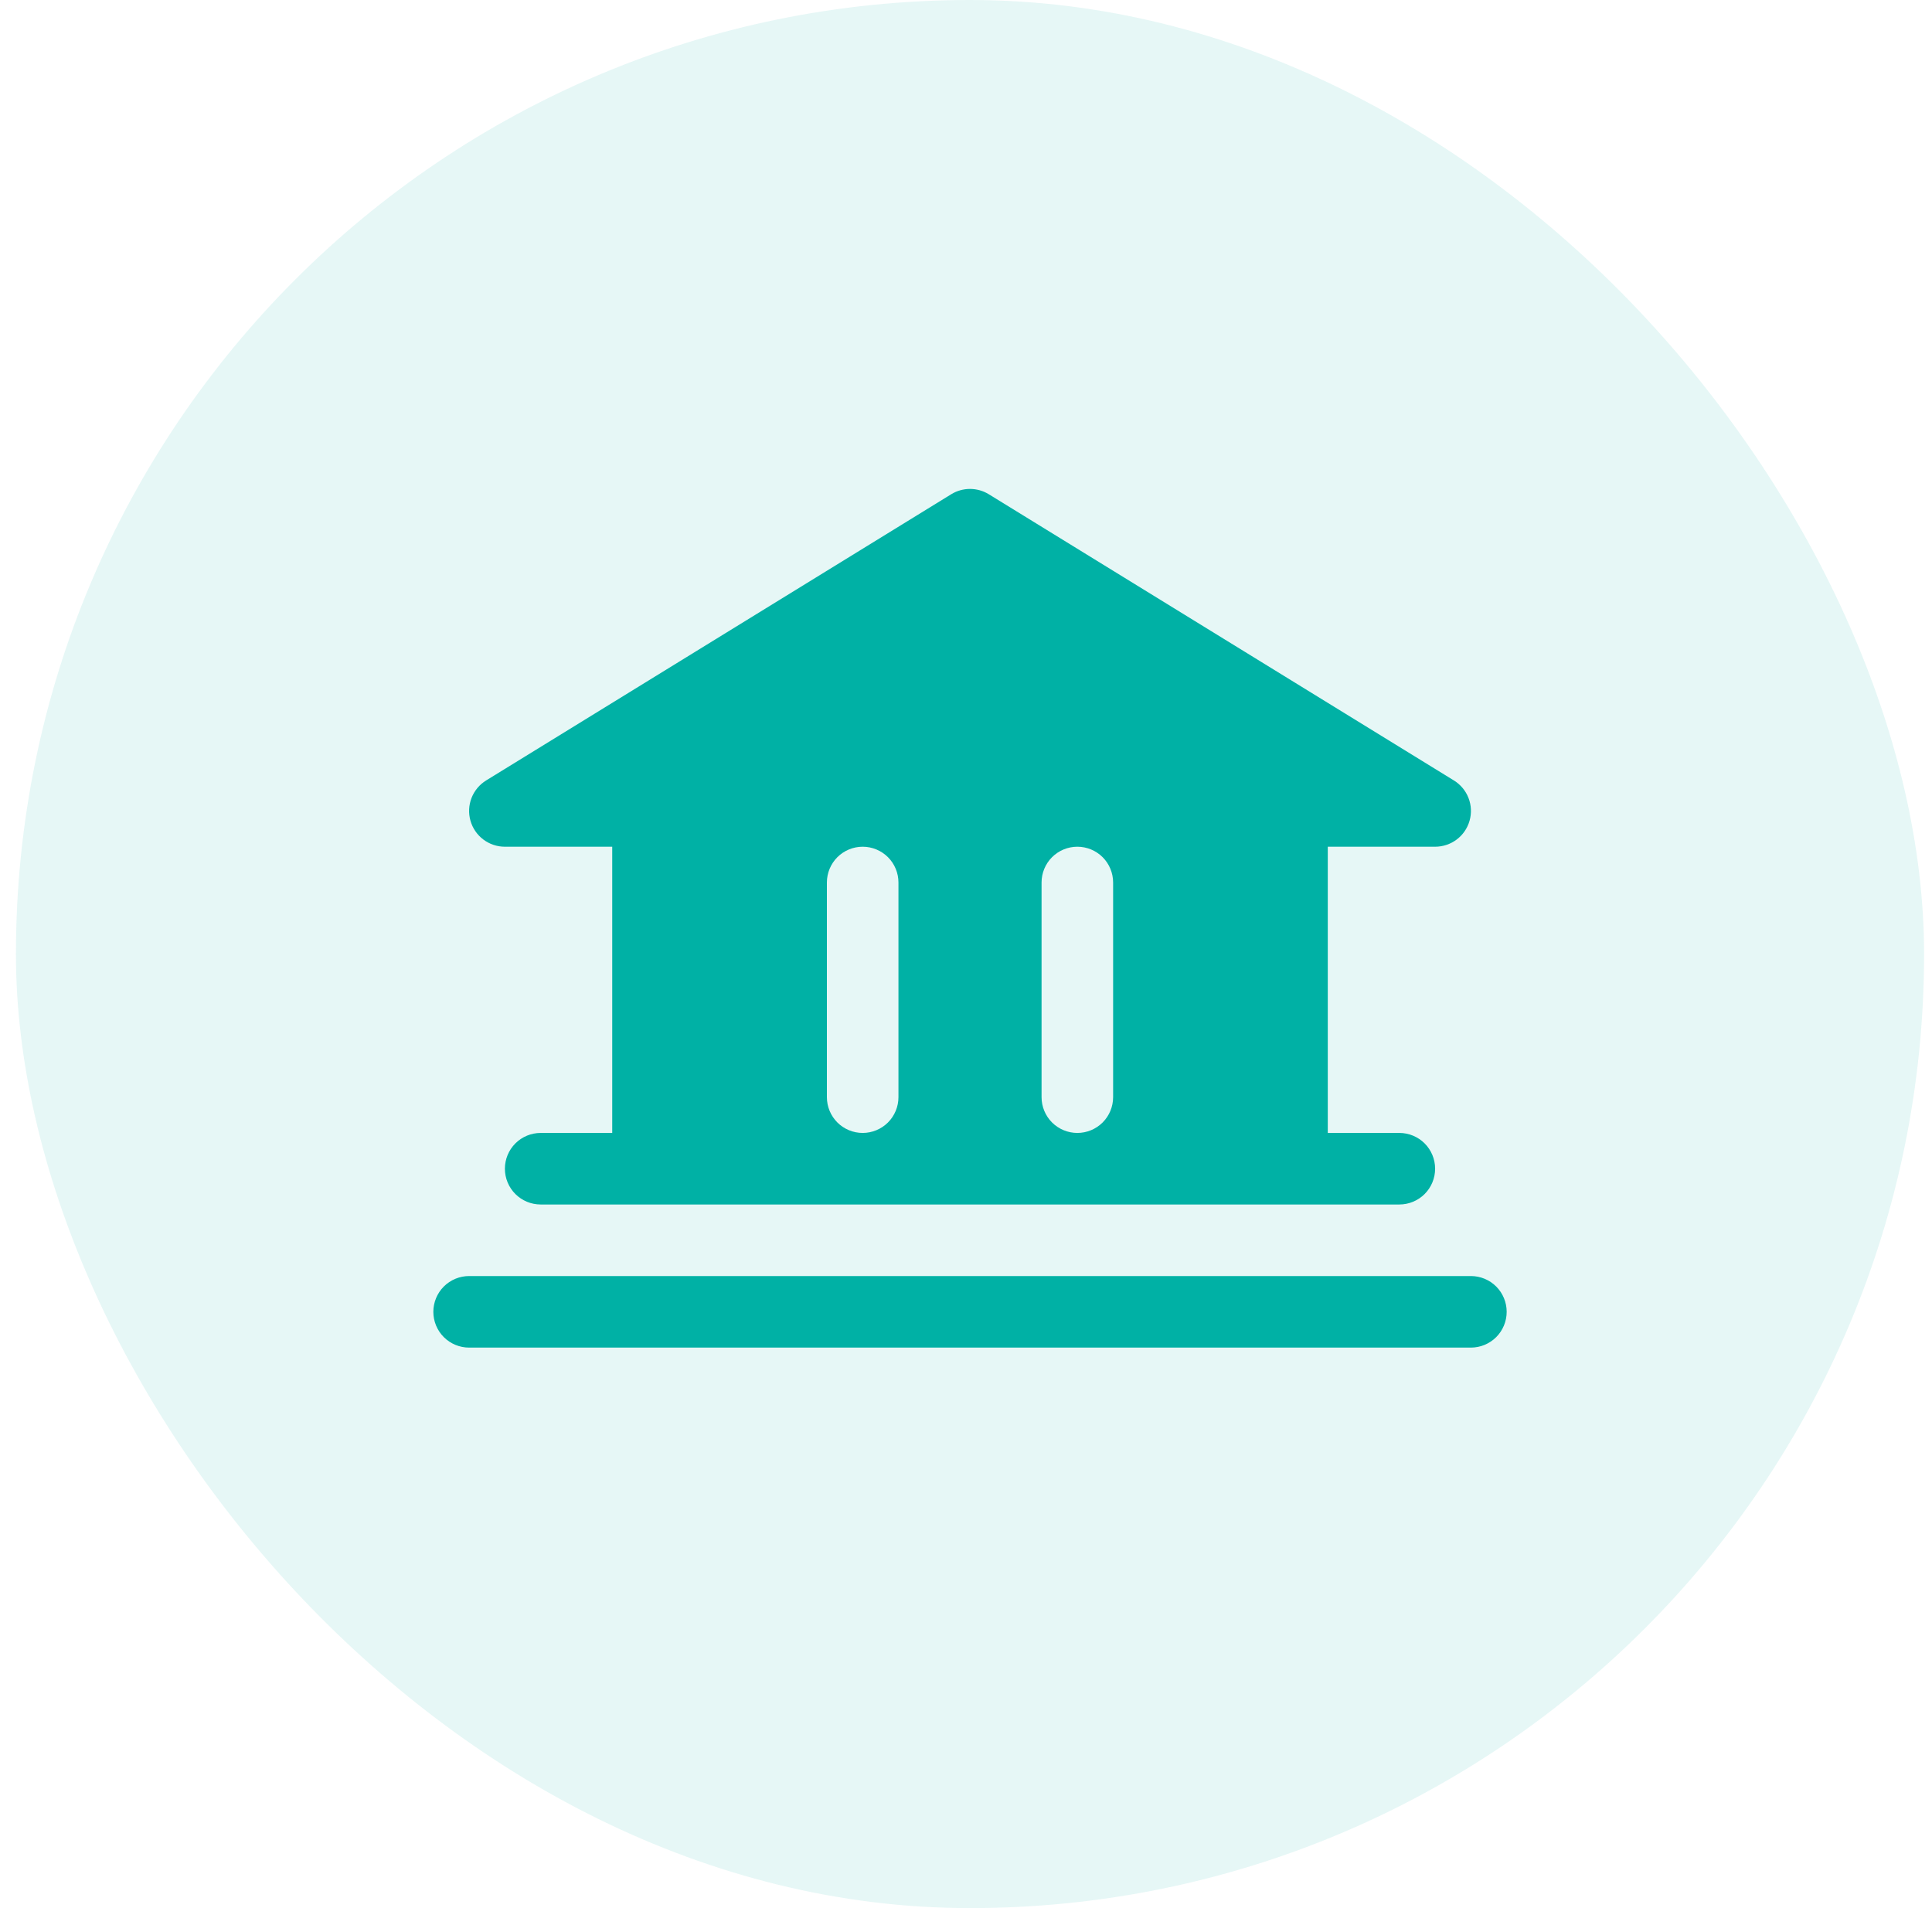
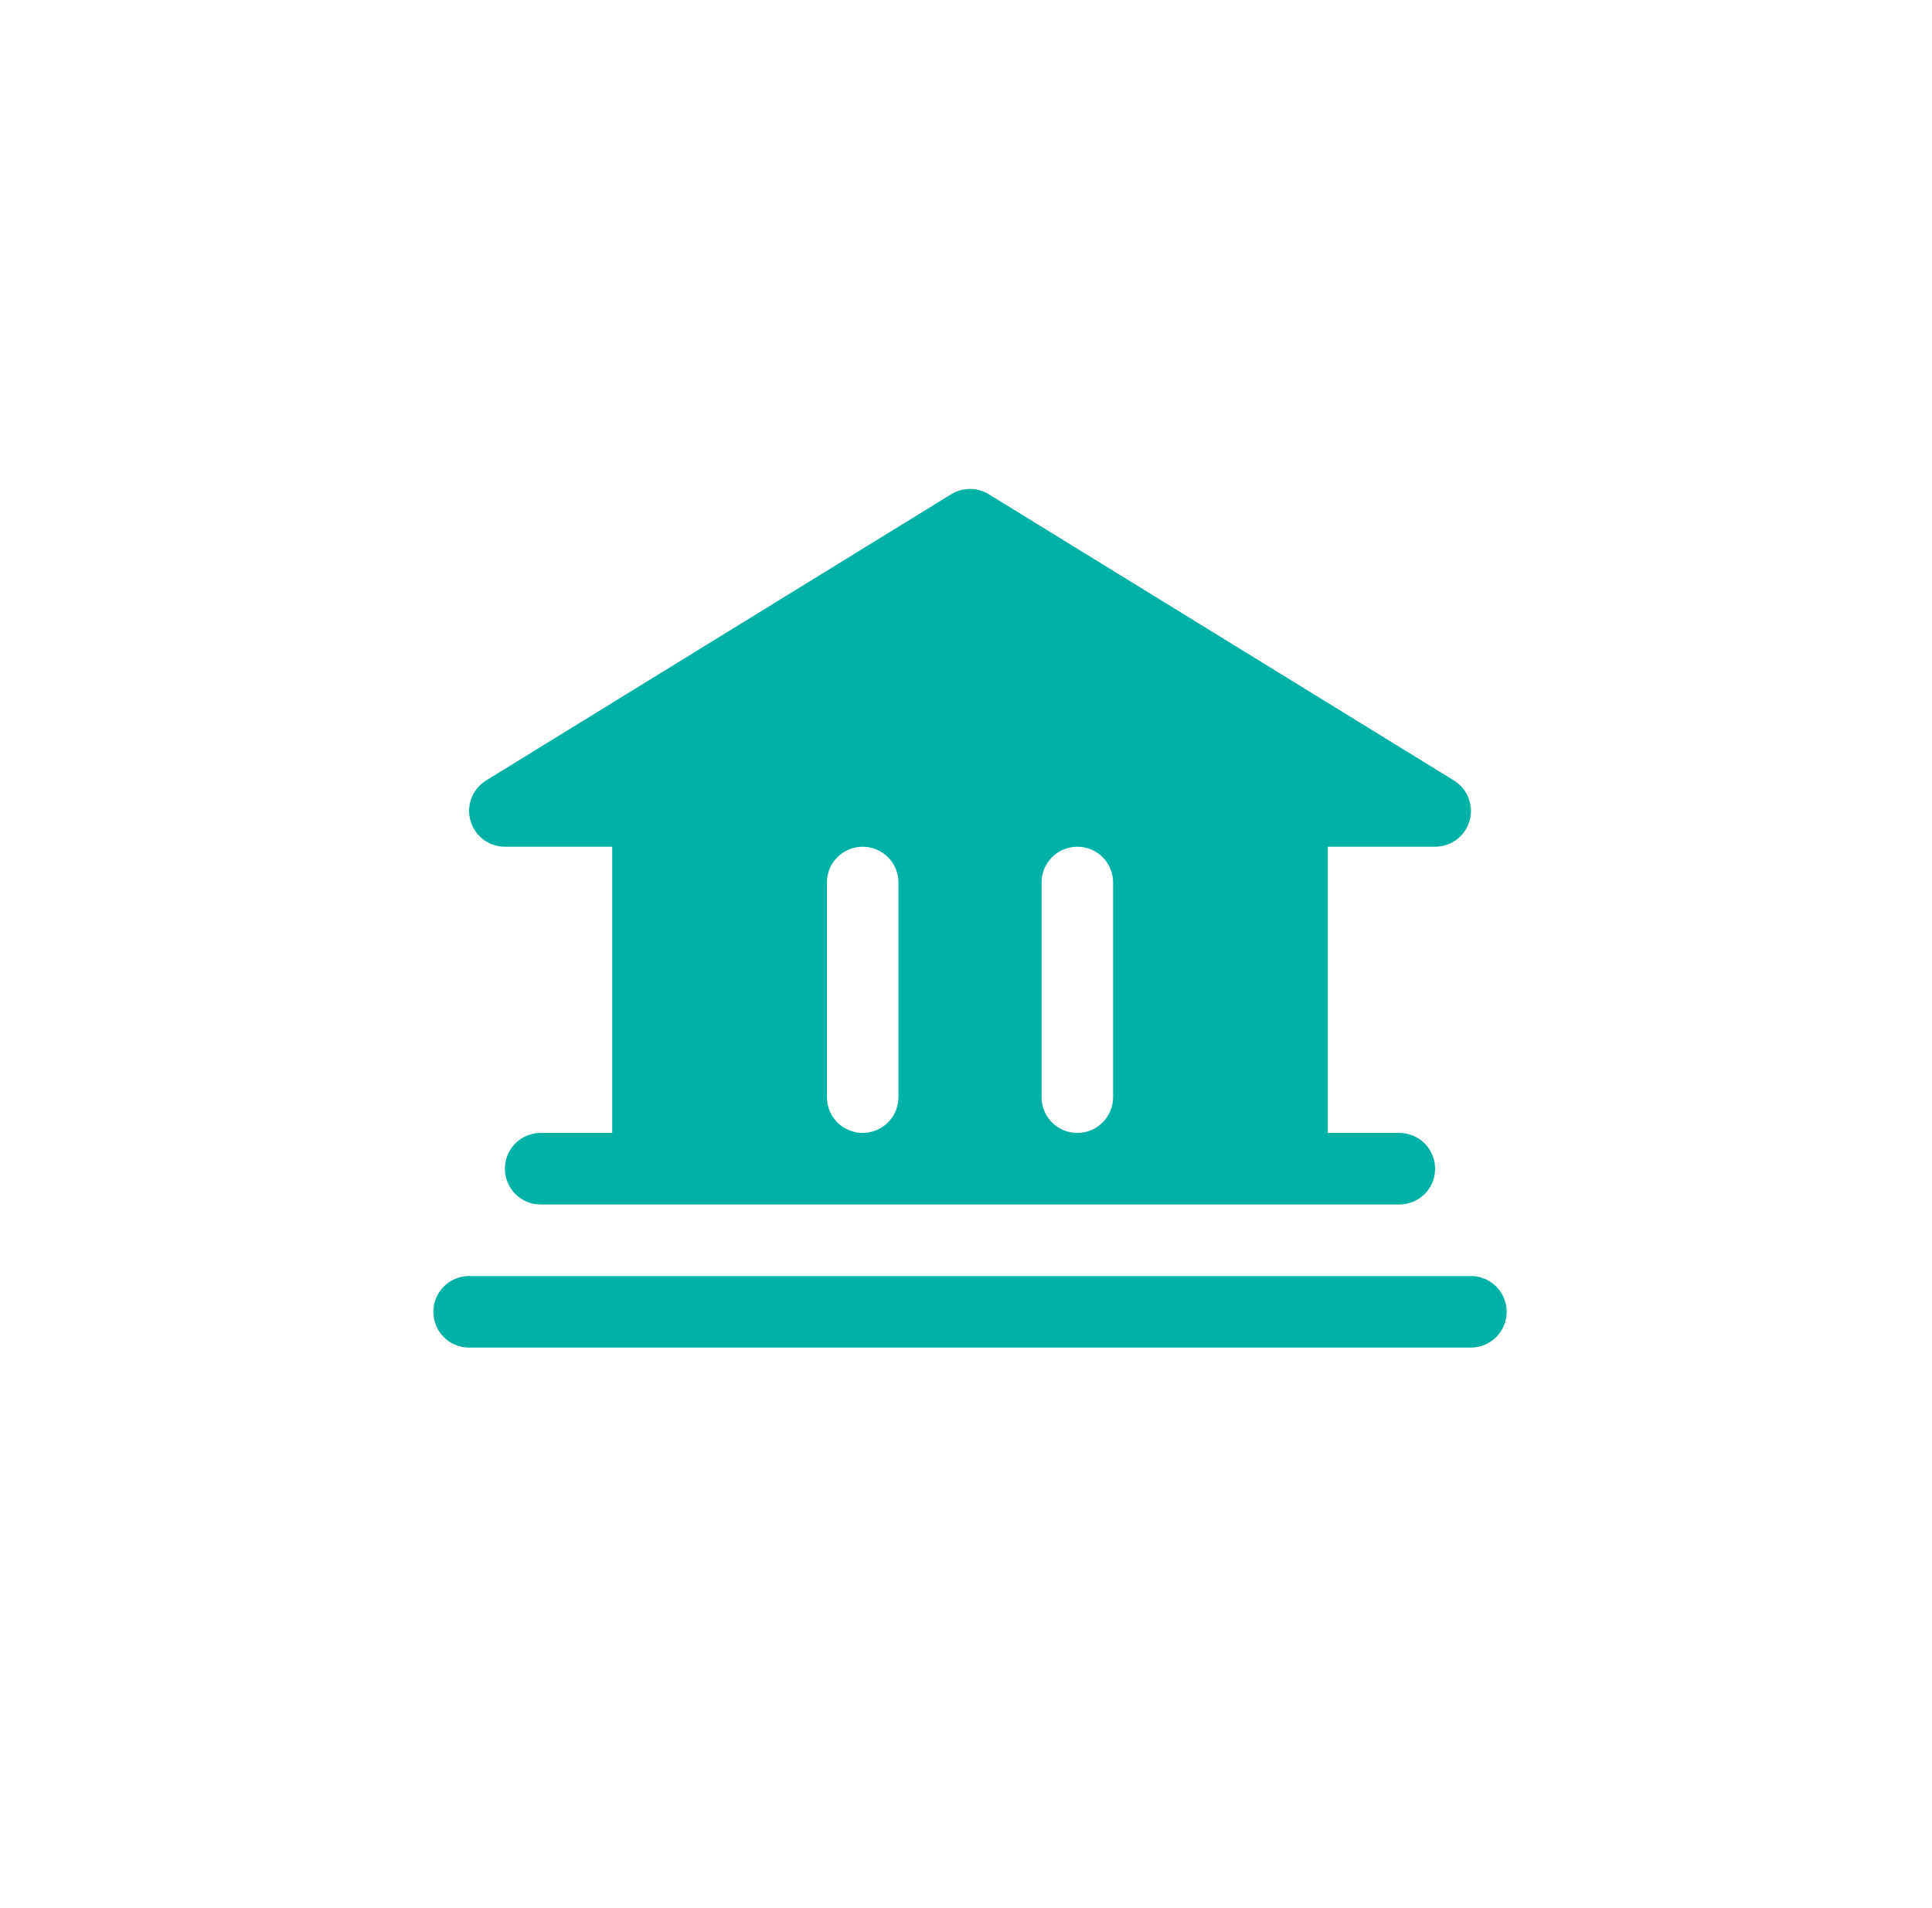
<svg xmlns="http://www.w3.org/2000/svg" width="81" height="80" viewBox="0 0 81 80" fill="none">
-   <rect x="0.668" width="80" height="80" rx="40" fill="#00B1A5" fill-opacity="0.1" />
  <path d="M63.168 55C63.168 55.398 63.01 55.779 62.729 56.061C62.447 56.342 62.066 56.5 61.668 56.5H19.668C19.27 56.5 18.889 56.342 18.607 56.061C18.326 55.779 18.168 55.398 18.168 55C18.168 54.602 18.326 54.221 18.607 53.939C18.889 53.658 19.27 53.5 19.668 53.5H61.668C62.066 53.5 62.447 53.658 62.729 53.939C63.01 54.221 63.168 54.602 63.168 55ZM19.724 34.409C19.635 34.094 19.651 33.759 19.77 33.454C19.889 33.15 20.104 32.892 20.382 32.721L39.882 20.721C40.119 20.576 40.391 20.499 40.668 20.499C40.945 20.499 41.217 20.576 41.454 20.721L60.954 32.721C61.232 32.892 61.448 33.149 61.567 33.454C61.686 33.758 61.702 34.093 61.613 34.408C61.524 34.723 61.335 35 61.074 35.197C60.813 35.394 60.495 35.5 60.168 35.5H55.668V47.5H58.668C59.066 47.5 59.447 47.658 59.729 47.939C60.01 48.221 60.168 48.602 60.168 49C60.168 49.398 60.01 49.779 59.729 50.061C59.447 50.342 59.066 50.5 58.668 50.5H22.668C22.27 50.5 21.889 50.342 21.607 50.061C21.326 49.779 21.168 49.398 21.168 49C21.168 48.602 21.326 48.221 21.607 47.939C21.889 47.658 22.27 47.5 22.668 47.5H25.668V35.5H21.168C20.841 35.5 20.524 35.394 20.263 35.197C20.002 35 19.813 34.723 19.724 34.409ZM43.668 46C43.668 46.398 43.826 46.779 44.107 47.061C44.389 47.342 44.77 47.5 45.168 47.5C45.566 47.5 45.947 47.342 46.229 47.061C46.51 46.779 46.668 46.398 46.668 46V37C46.668 36.602 46.51 36.221 46.229 35.939C45.947 35.658 45.566 35.5 45.168 35.5C44.77 35.5 44.389 35.658 44.107 35.939C43.826 36.221 43.668 36.602 43.668 37V46ZM34.668 46C34.668 46.398 34.826 46.779 35.107 47.061C35.389 47.342 35.77 47.5 36.168 47.5C36.566 47.5 36.947 47.342 37.229 47.061C37.51 46.779 37.668 46.398 37.668 46V37C37.668 36.602 37.51 36.221 37.229 35.939C36.947 35.658 36.566 35.5 36.168 35.5C35.77 35.5 35.389 35.658 35.107 35.939C34.826 36.221 34.668 36.602 34.668 37V46Z" fill="#00B1A5" />
</svg>